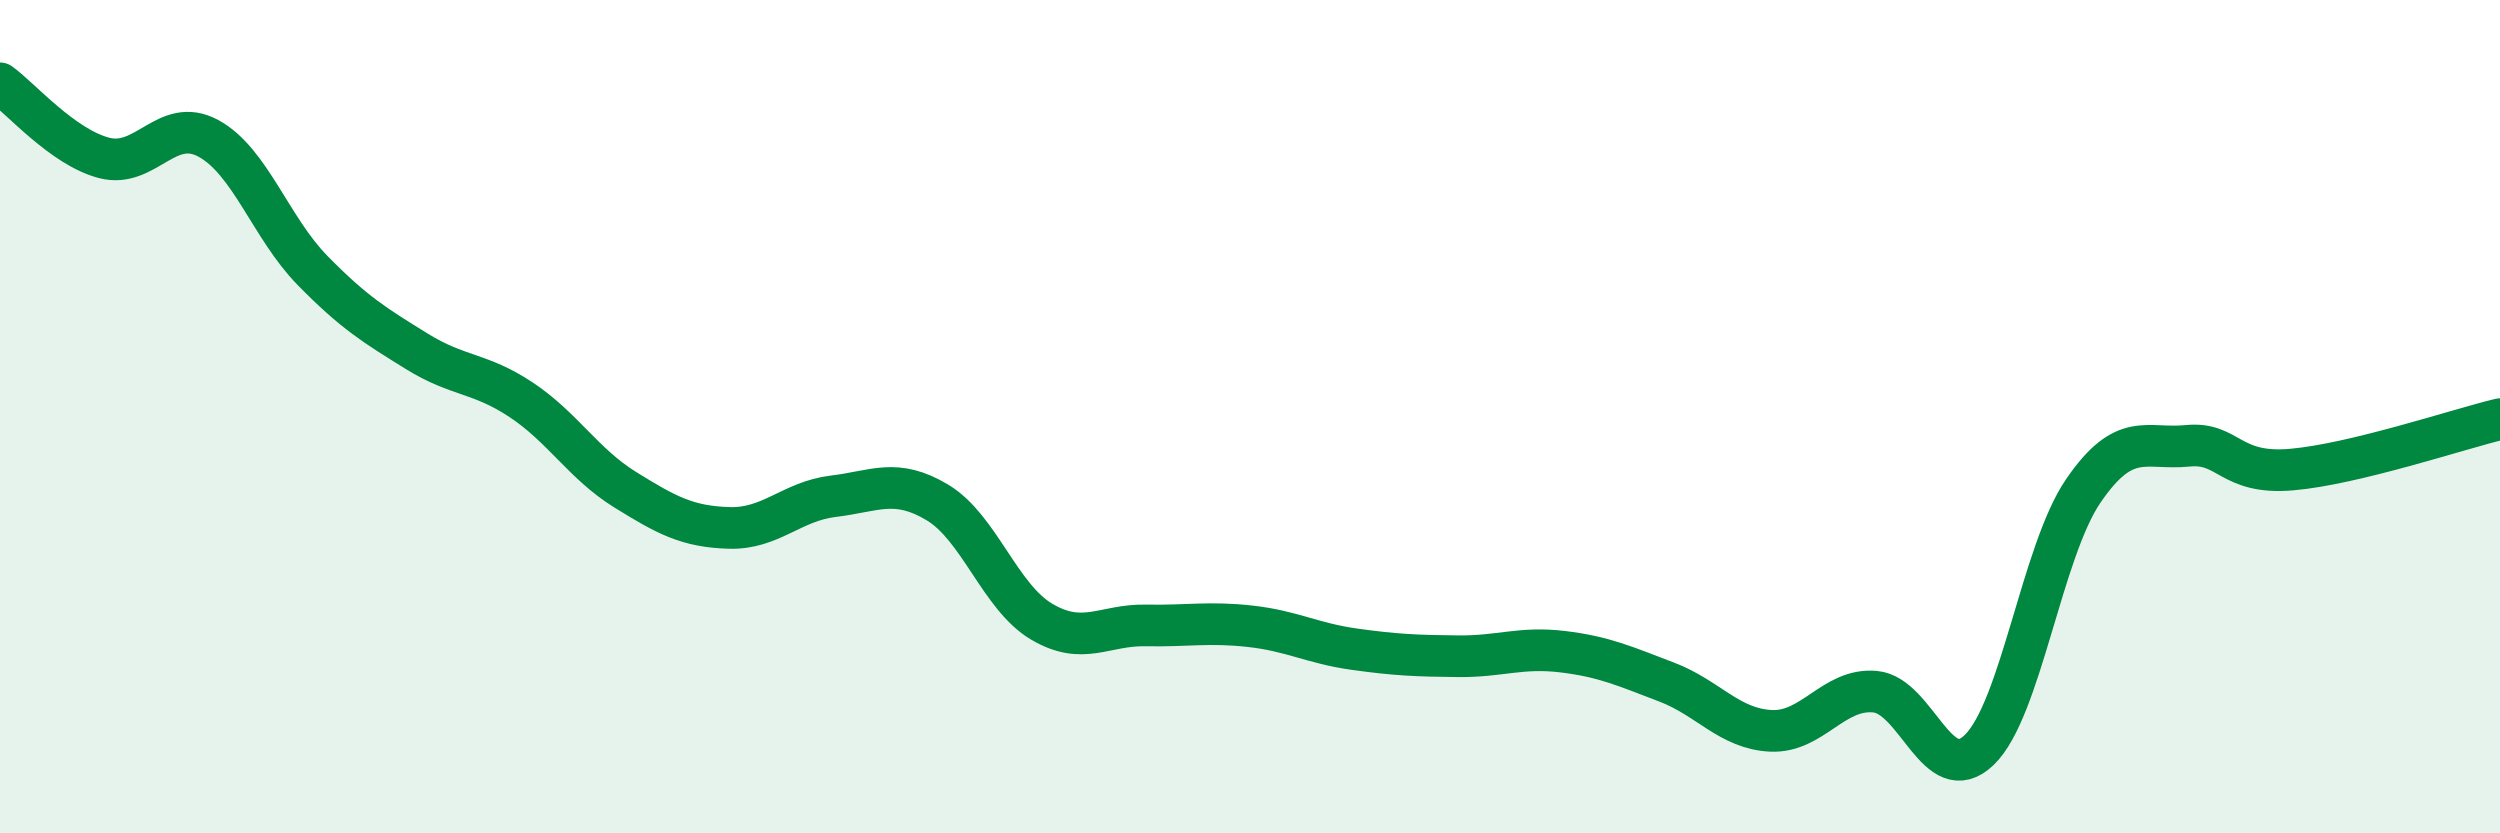
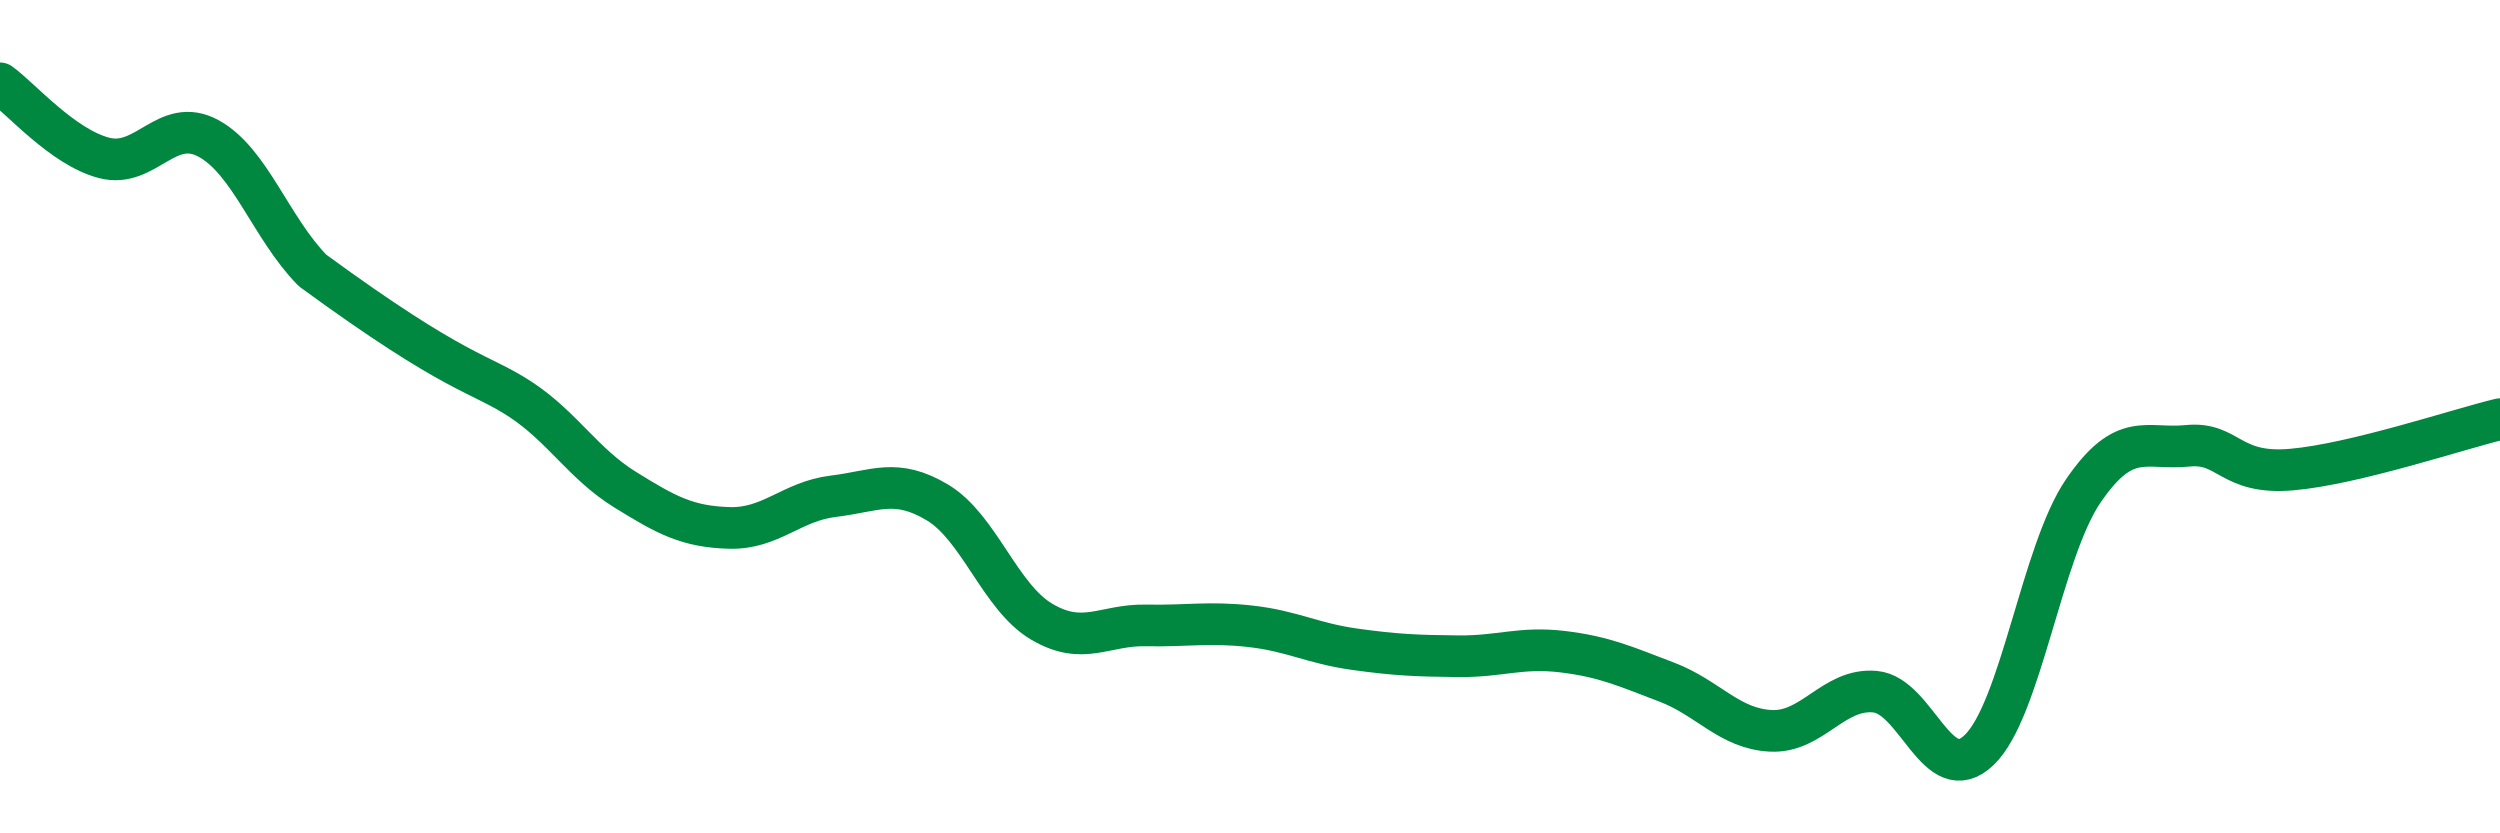
<svg xmlns="http://www.w3.org/2000/svg" width="60" height="20" viewBox="0 0 60 20">
-   <path d="M 0,2 C 0.5,2.36 1.5,3.53 2.5,3.79 C 3.5,4.05 4,2.78 5,3.32 C 6,3.86 6.5,5.47 7.5,6.49 C 8.5,7.51 9,7.81 10,8.43 C 11,9.05 11.5,8.93 12.5,9.59 C 13.5,10.25 14,11.13 15,11.75 C 16,12.37 16.5,12.64 17.5,12.67 C 18.5,12.7 19,12.03 20,11.91 C 21,11.79 21.5,11.46 22.5,12.06 C 23.5,12.66 24,14.33 25,14.92 C 26,15.51 26.5,14.99 27.5,15.01 C 28.5,15.03 29,14.92 30,15.03 C 31,15.14 31.5,15.44 32.5,15.58 C 33.5,15.72 34,15.74 35,15.75 C 36,15.76 36.5,15.52 37.5,15.64 C 38.5,15.76 39,15.99 40,16.37 C 41,16.75 41.5,17.49 42.5,17.54 C 43.5,17.59 44,16.51 45,16.6 C 46,16.69 46.5,18.96 47.5,18 C 48.5,17.04 49,13.24 50,11.78 C 51,10.32 51.5,10.8 52.5,10.7 C 53.5,10.6 53.5,11.4 55,11.27 C 56.5,11.14 59,10.3 60,10.06L60 20L0 20Z" fill="#008740" opacity="0.1" stroke-linecap="round" stroke-linejoin="round" />
-   <path d="M 0,2 C 0.5,2.36 1.5,3.53 2.5,3.79 C 3.5,4.05 4,2.78 5,3.32 C 6,3.86 6.5,5.47 7.5,6.49 C 8.5,7.51 9,7.81 10,8.43 C 11,9.05 11.5,8.93 12.5,9.59 C 13.5,10.25 14,11.13 15,11.75 C 16,12.37 16.5,12.64 17.5,12.67 C 18.5,12.7 19,12.03 20,11.91 C 21,11.79 21.5,11.46 22.5,12.06 C 23.5,12.66 24,14.33 25,14.92 C 26,15.51 26.5,14.99 27.5,15.01 C 28.5,15.03 29,14.92 30,15.03 C 31,15.14 31.5,15.44 32.5,15.58 C 33.5,15.72 34,15.74 35,15.75 C 36,15.76 36.5,15.52 37.5,15.64 C 38.5,15.76 39,15.99 40,16.37 C 41,16.75 41.5,17.49 42.5,17.54 C 43.5,17.59 44,16.51 45,16.6 C 46,16.69 46.5,18.96 47.5,18 C 48.5,17.04 49,13.24 50,11.78 C 51,10.32 51.5,10.8 52.5,10.7 C 53.5,10.6 53.5,11.4 55,11.27 C 56.5,11.14 59,10.3 60,10.06" stroke="#008740" stroke-width="1" fill="none" stroke-linecap="round" stroke-linejoin="round" />
+   <path d="M 0,2 C 0.5,2.36 1.5,3.53 2.5,3.79 C 3.5,4.05 4,2.78 5,3.32 C 6,3.86 6.5,5.47 7.5,6.49 C 11,9.05 11.5,8.93 12.5,9.59 C 13.5,10.25 14,11.13 15,11.75 C 16,12.37 16.5,12.64 17.5,12.67 C 18.5,12.7 19,12.03 20,11.91 C 21,11.79 21.5,11.46 22.5,12.06 C 23.5,12.66 24,14.33 25,14.92 C 26,15.51 26.5,14.99 27.5,15.01 C 28.5,15.03 29,14.92 30,15.03 C 31,15.14 31.5,15.44 32.5,15.58 C 33.5,15.72 34,15.74 35,15.75 C 36,15.76 36.5,15.52 37.5,15.64 C 38.5,15.76 39,15.99 40,16.37 C 41,16.75 41.5,17.49 42.5,17.54 C 43.5,17.59 44,16.51 45,16.6 C 46,16.69 46.5,18.96 47.5,18 C 48.5,17.04 49,13.24 50,11.78 C 51,10.32 51.5,10.8 52.5,10.7 C 53.5,10.6 53.5,11.4 55,11.27 C 56.5,11.14 59,10.3 60,10.06" stroke="#008740" stroke-width="1" fill="none" stroke-linecap="round" stroke-linejoin="round" />
</svg>